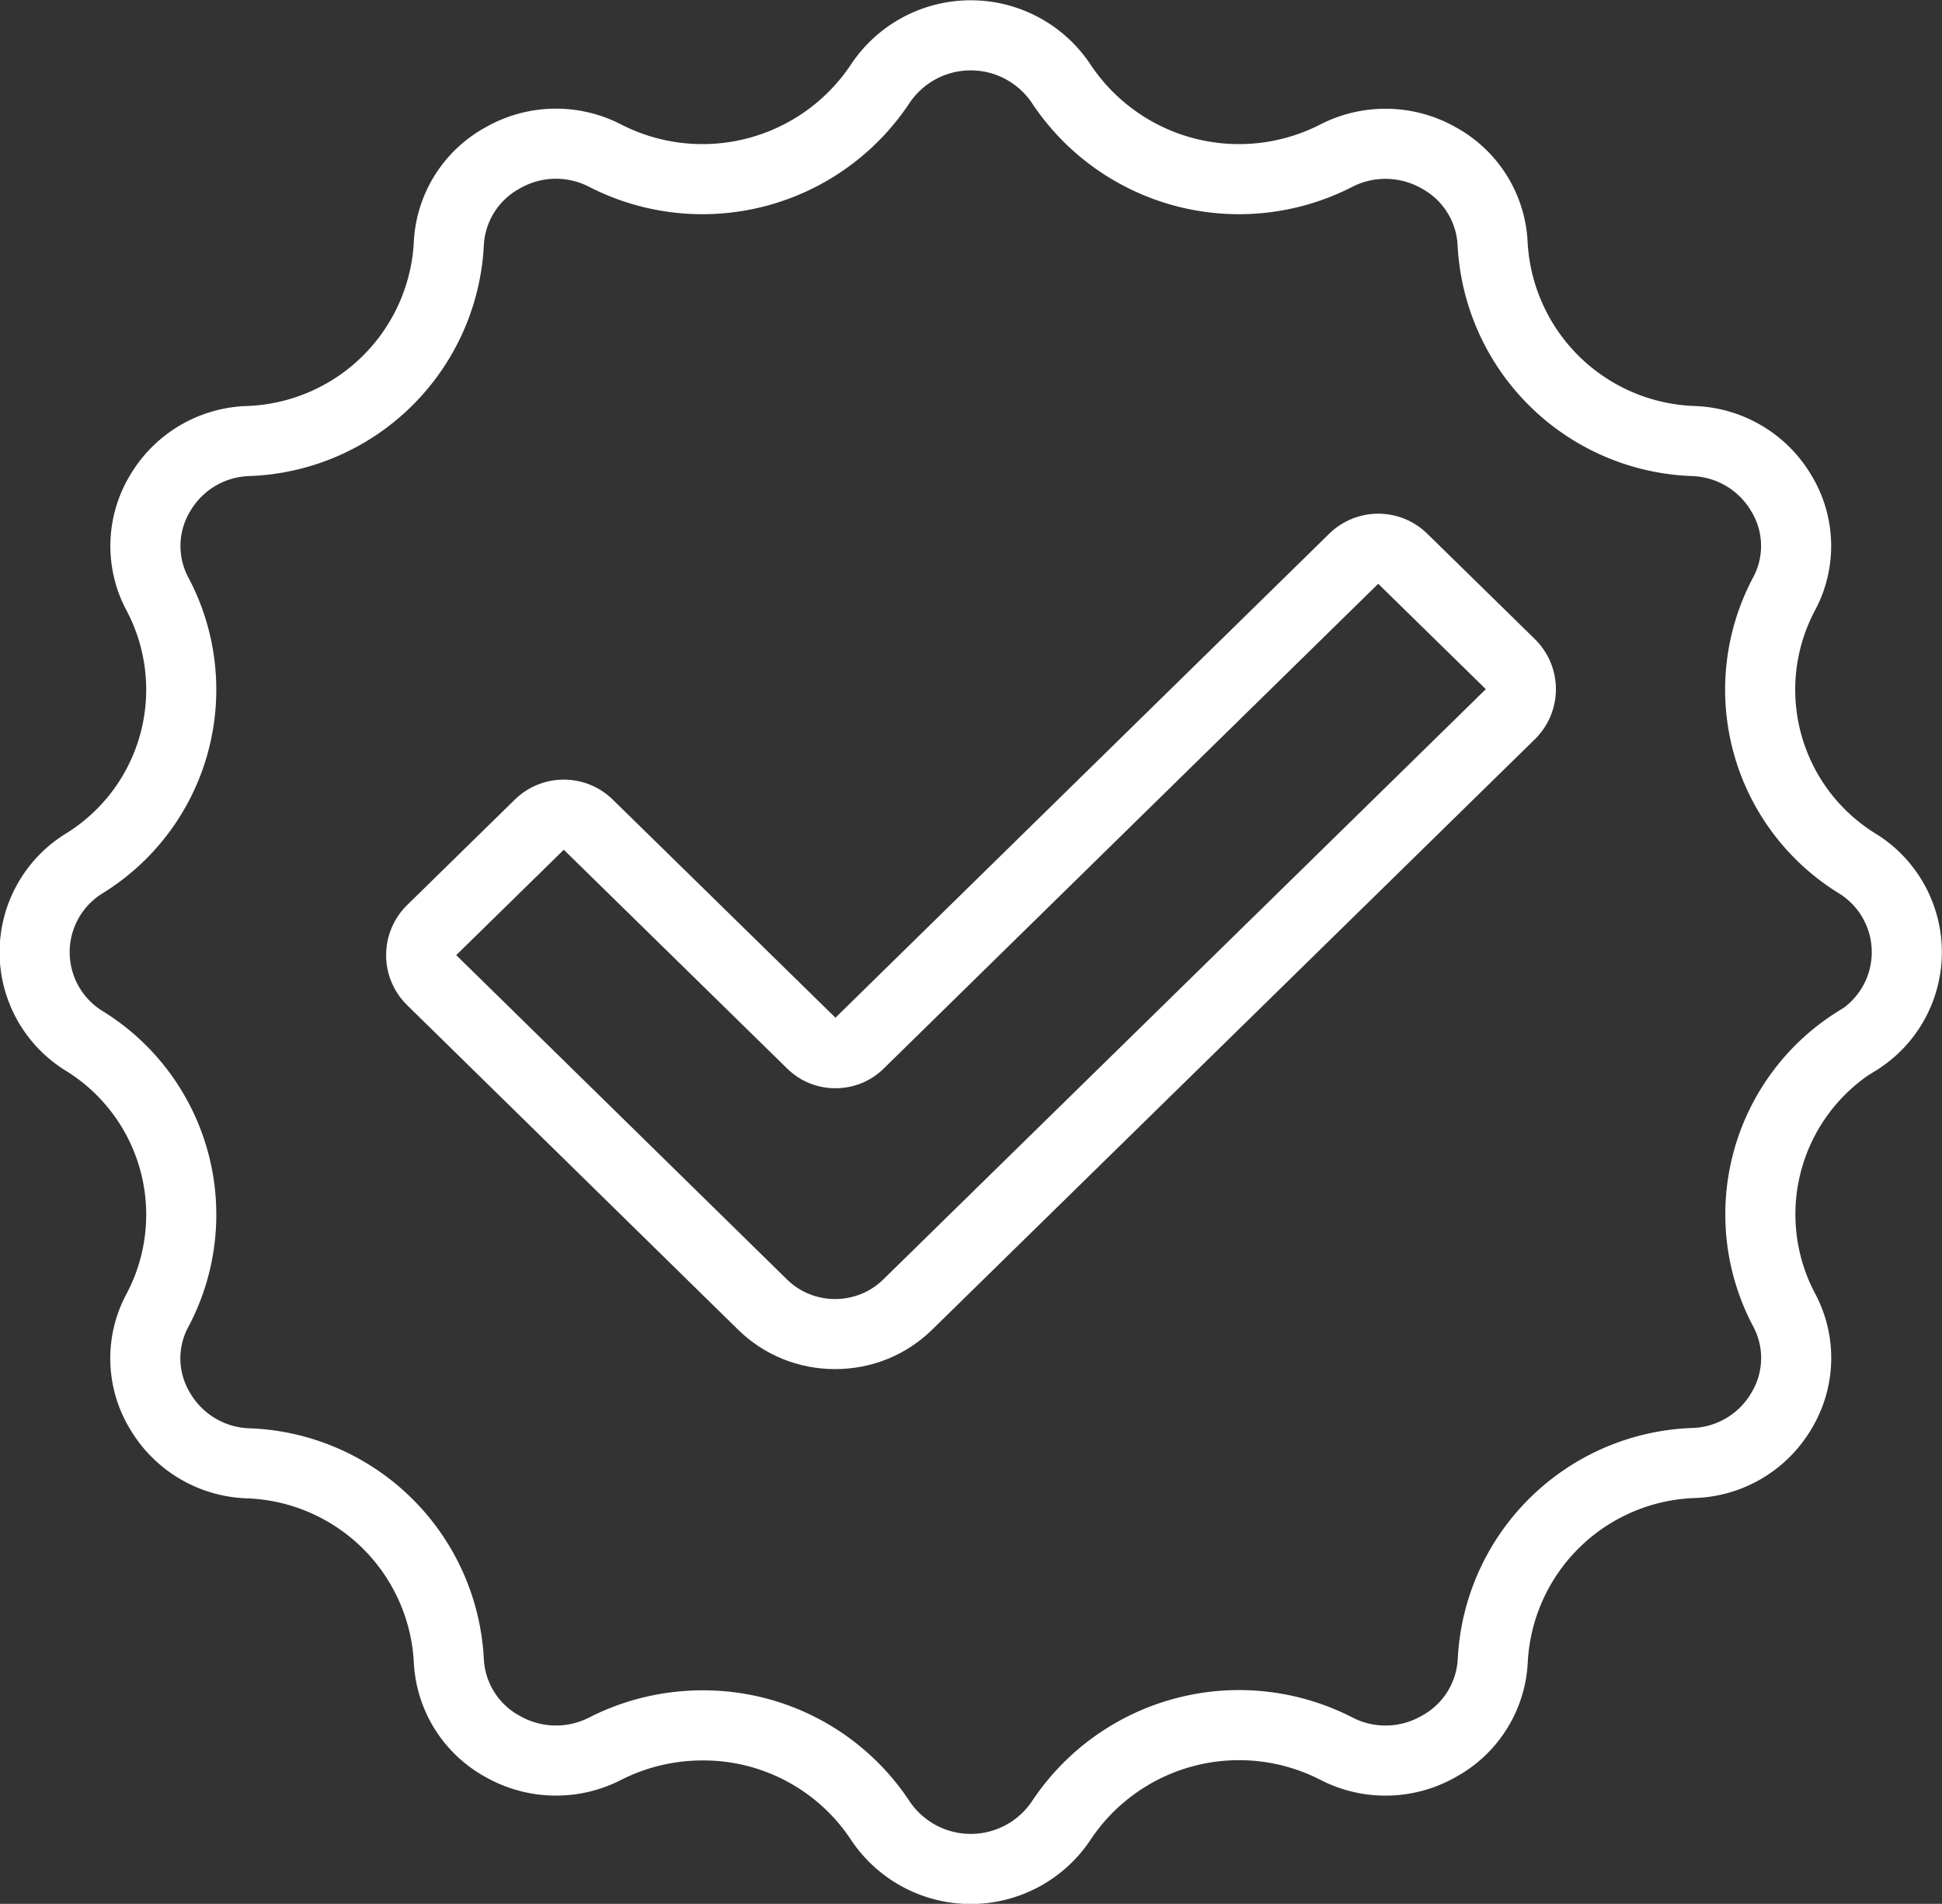
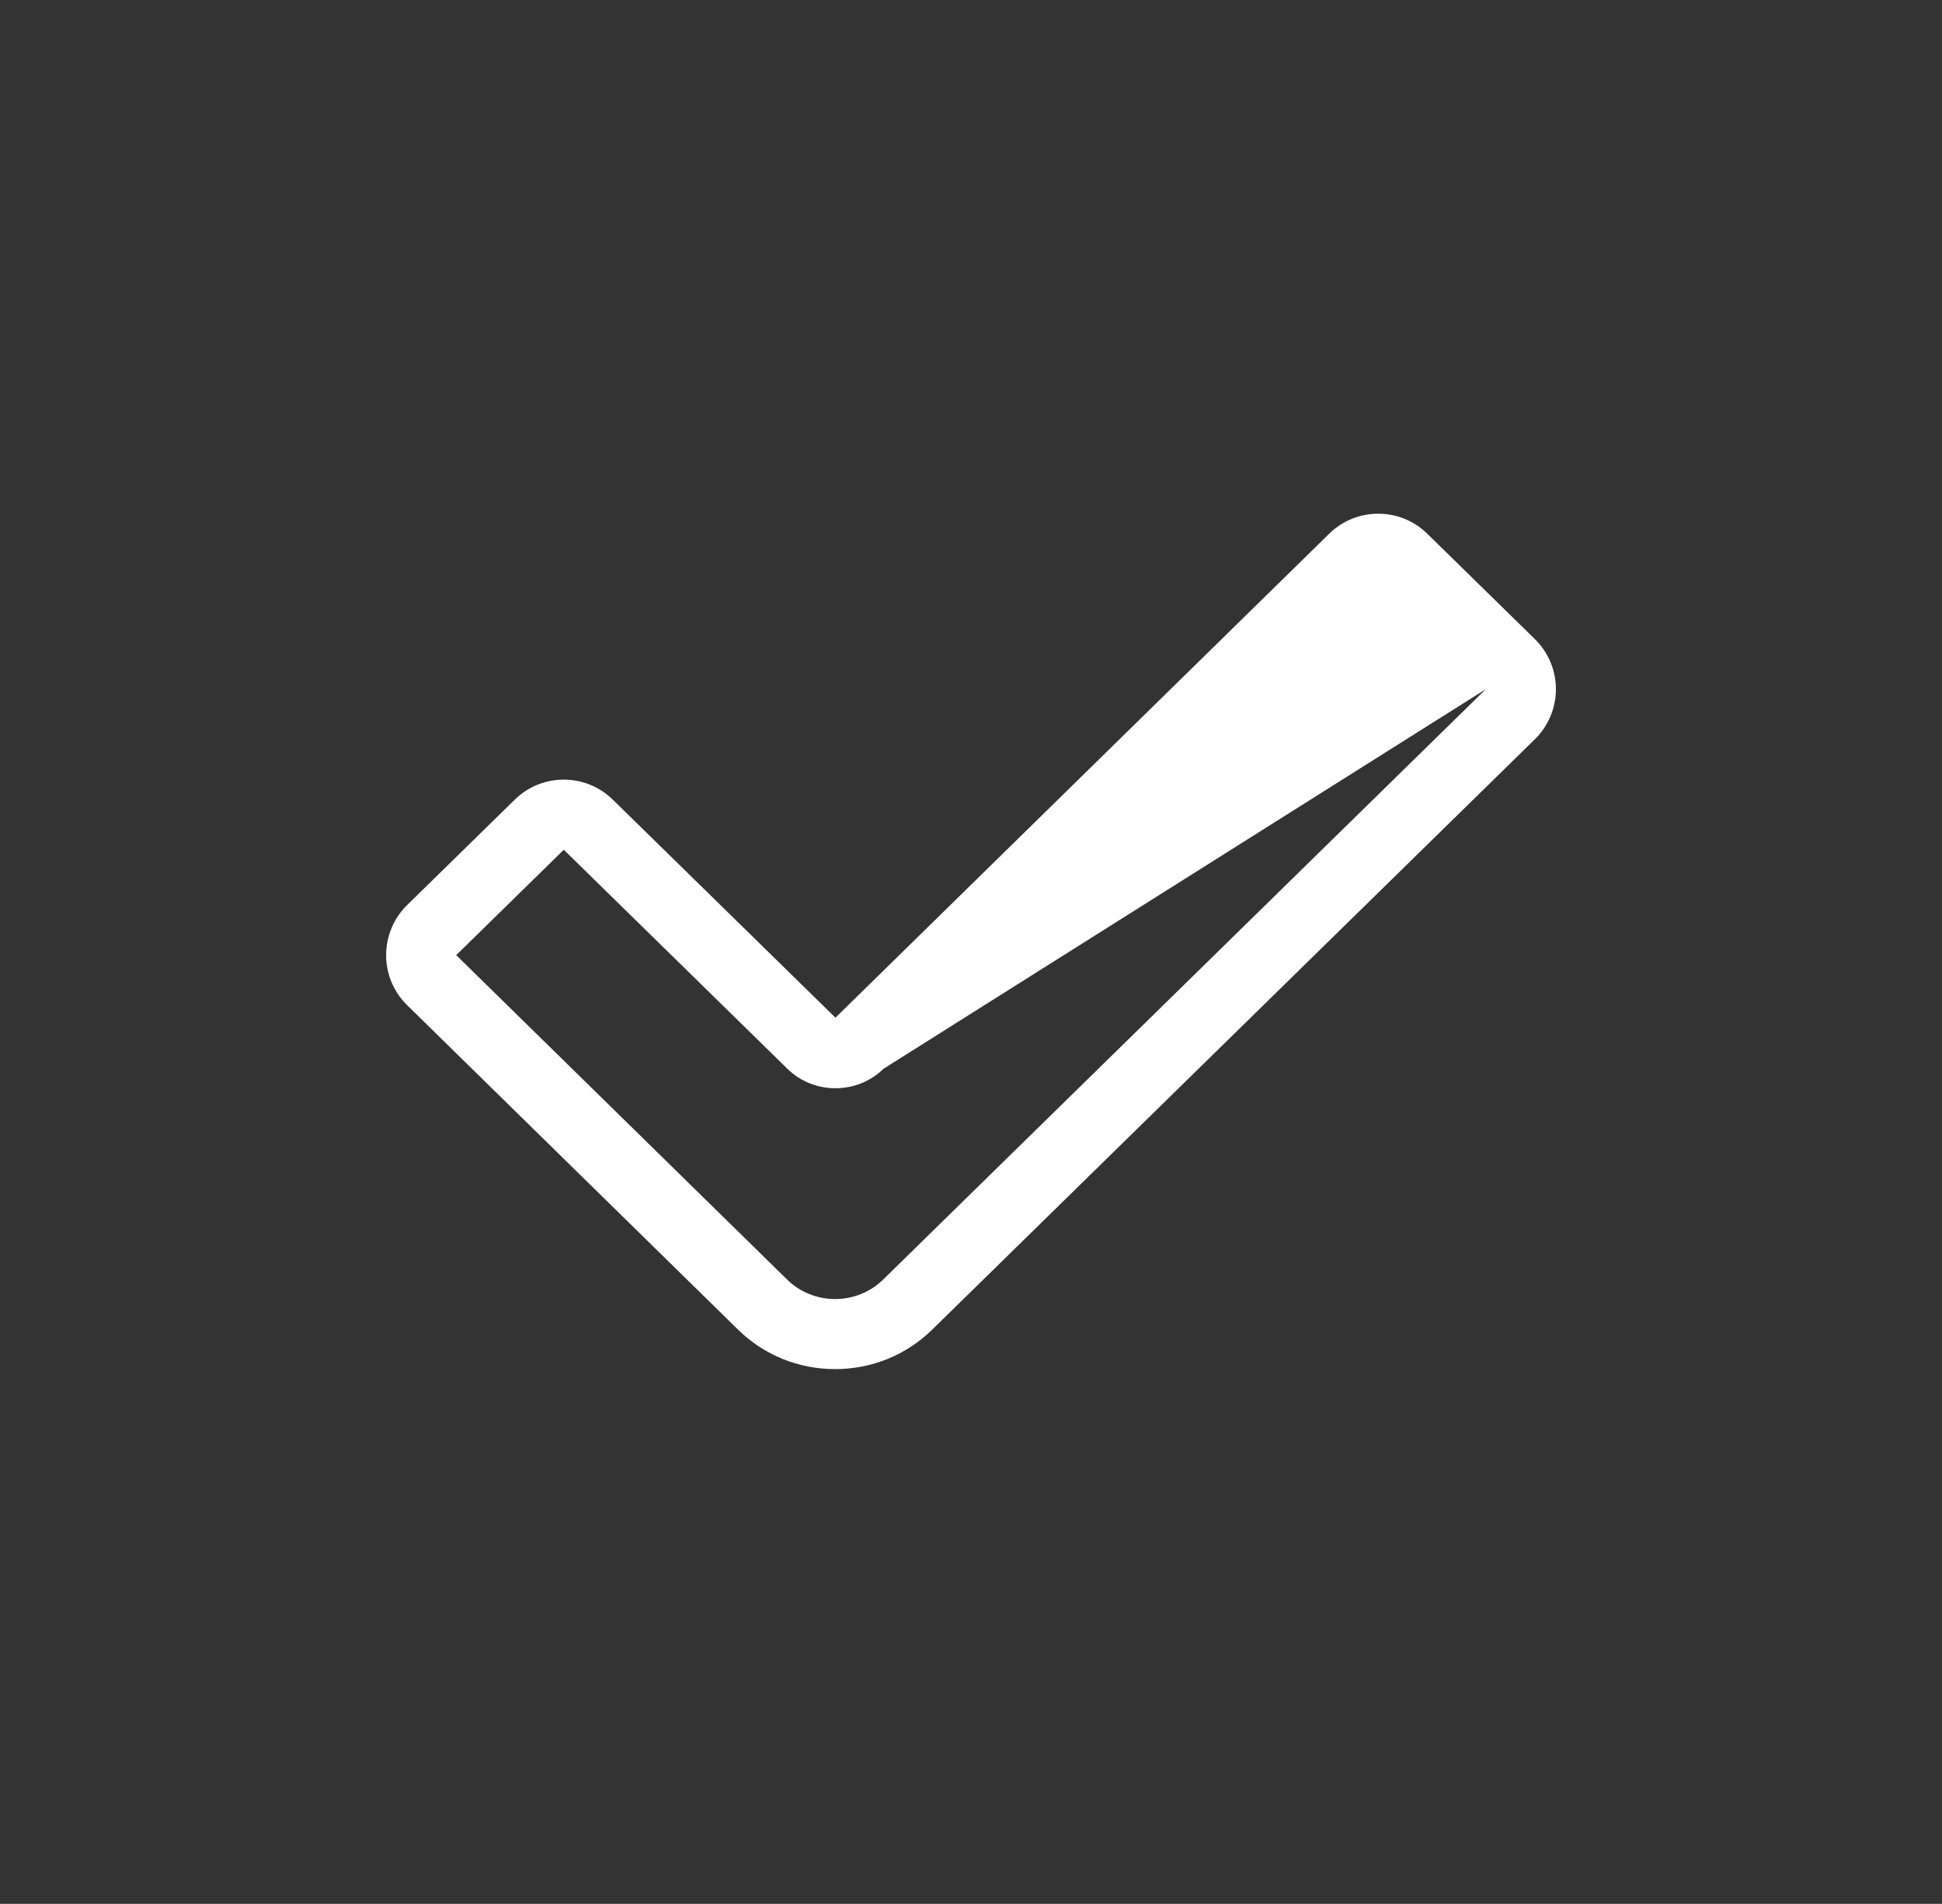
<svg xmlns="http://www.w3.org/2000/svg" width="48.982" height="48.018" viewBox="0 0 48.982 48.018">
  <rect x="0" y="0" width="48.982" height="48.018" fill="#333333" stroke="none" />
  <g id="Vector_Smart_Object" data-name="Vector Smart Object" transform="translate(-30.402 -257.158)">
-     <path id="Subtraction_1" data-name="Subtraction 1" d="M77.254,283.4h0a5.148,5.148,0,0,0-1.856,6.789,2.57,2.57,0,0,1-.059,2.544,2.668,2.668,0,0,1-2.216,1.324,5.255,5.255,0,0,0-5.069,4.965A2.613,2.613,0,0,1,66.7,301.2a2.7,2.7,0,0,1-2.6.057,5.381,5.381,0,0,0-6.931,1.818,2.743,2.743,0,0,1-4.564,0,5.345,5.345,0,0,0-4.479-2.4,5.42,5.42,0,0,0-2.453.584,2.72,2.72,0,0,1-2.6-.057,2.61,2.61,0,0,1-1.351-2.172,5.255,5.255,0,0,0-5.069-4.965,2.68,2.68,0,0,1-2.216-1.323,2.554,2.554,0,0,1-.059-2.544,5.147,5.147,0,0,0-1.856-6.789,2.628,2.628,0,0,1,0-4.471,5.148,5.148,0,0,0,1.856-6.789,2.57,2.57,0,0,1,.059-2.544,2.669,2.669,0,0,1,2.216-1.323,5.255,5.255,0,0,0,5.069-4.966,2.61,2.61,0,0,1,1.351-2.171,2.7,2.7,0,0,1,2.6-.057,5.381,5.381,0,0,0,6.931-1.818,2.743,2.743,0,0,1,4.564,0,5.381,5.381,0,0,0,6.931,1.818,2.718,2.718,0,0,1,2.6.057,2.61,2.61,0,0,1,1.351,2.171,5.255,5.255,0,0,0,5.069,4.966,2.68,2.68,0,0,1,2.216,1.323,2.555,2.555,0,0,1,.059,2.544,5.147,5.147,0,0,0,1.856,6.789,2.628,2.628,0,0,1,0,4.471Z" fill="none" stroke="#fff" stroke-width="1.768" />
    <g id="Path_56" data-name="Path 56" fill="none" stroke-linecap="round" stroke-linejoin="round">
      <path d="M52.677,289.431a1.74,1.74,0,0,1-2.422,0l-8.346-8.183,2.714-2.658,5.64,5.525a1.741,1.741,0,0,0,2.422,0l12.48-12.233,2.714,2.658Z" stroke="none" />
-       <path d="M 51.465 289.922 C 51.904 289.922 52.343 289.758 52.677 289.431 L 67.878 274.54 L 65.164 271.882 L 52.685 284.115 C 52.017 284.769 50.93 284.769 50.263 284.115 L 44.622 278.59 L 41.909 281.248 L 50.255 289.431 C 50.588 289.758 51.027 289.922 51.465 289.922 M 51.465 291.689 C 50.542 291.689 49.672 291.336 49.017 290.693 L 40.671 282.51 C 40.332 282.178 40.14 281.723 40.141 281.248 C 40.141 280.772 40.332 280.317 40.671 279.985 L 43.385 277.327 C 44.072 276.653 45.172 276.653 45.859 277.327 L 51.474 282.826 L 63.927 270.62 C 64.614 269.946 65.714 269.946 66.401 270.619 L 69.115 273.277 C 69.454 273.609 69.646 274.065 69.646 274.54 C 69.646 275.015 69.455 275.47 69.115 275.803 L 53.914 290.694 C 53.258 291.336 52.389 291.689 51.465 291.689 Z" stroke="none" fill="#fff" />
+       <path d="M 51.465 289.922 C 51.904 289.922 52.343 289.758 52.677 289.431 L 67.878 274.54 L 52.685 284.115 C 52.017 284.769 50.93 284.769 50.263 284.115 L 44.622 278.59 L 41.909 281.248 L 50.255 289.431 C 50.588 289.758 51.027 289.922 51.465 289.922 M 51.465 291.689 C 50.542 291.689 49.672 291.336 49.017 290.693 L 40.671 282.51 C 40.332 282.178 40.14 281.723 40.141 281.248 C 40.141 280.772 40.332 280.317 40.671 279.985 L 43.385 277.327 C 44.072 276.653 45.172 276.653 45.859 277.327 L 51.474 282.826 L 63.927 270.62 C 64.614 269.946 65.714 269.946 66.401 270.619 L 69.115 273.277 C 69.454 273.609 69.646 274.065 69.646 274.54 C 69.646 275.015 69.455 275.47 69.115 275.803 L 53.914 290.694 C 53.258 291.336 52.389 291.689 51.465 291.689 Z" stroke="none" fill="#fff" />
    </g>
  </g>
</svg>